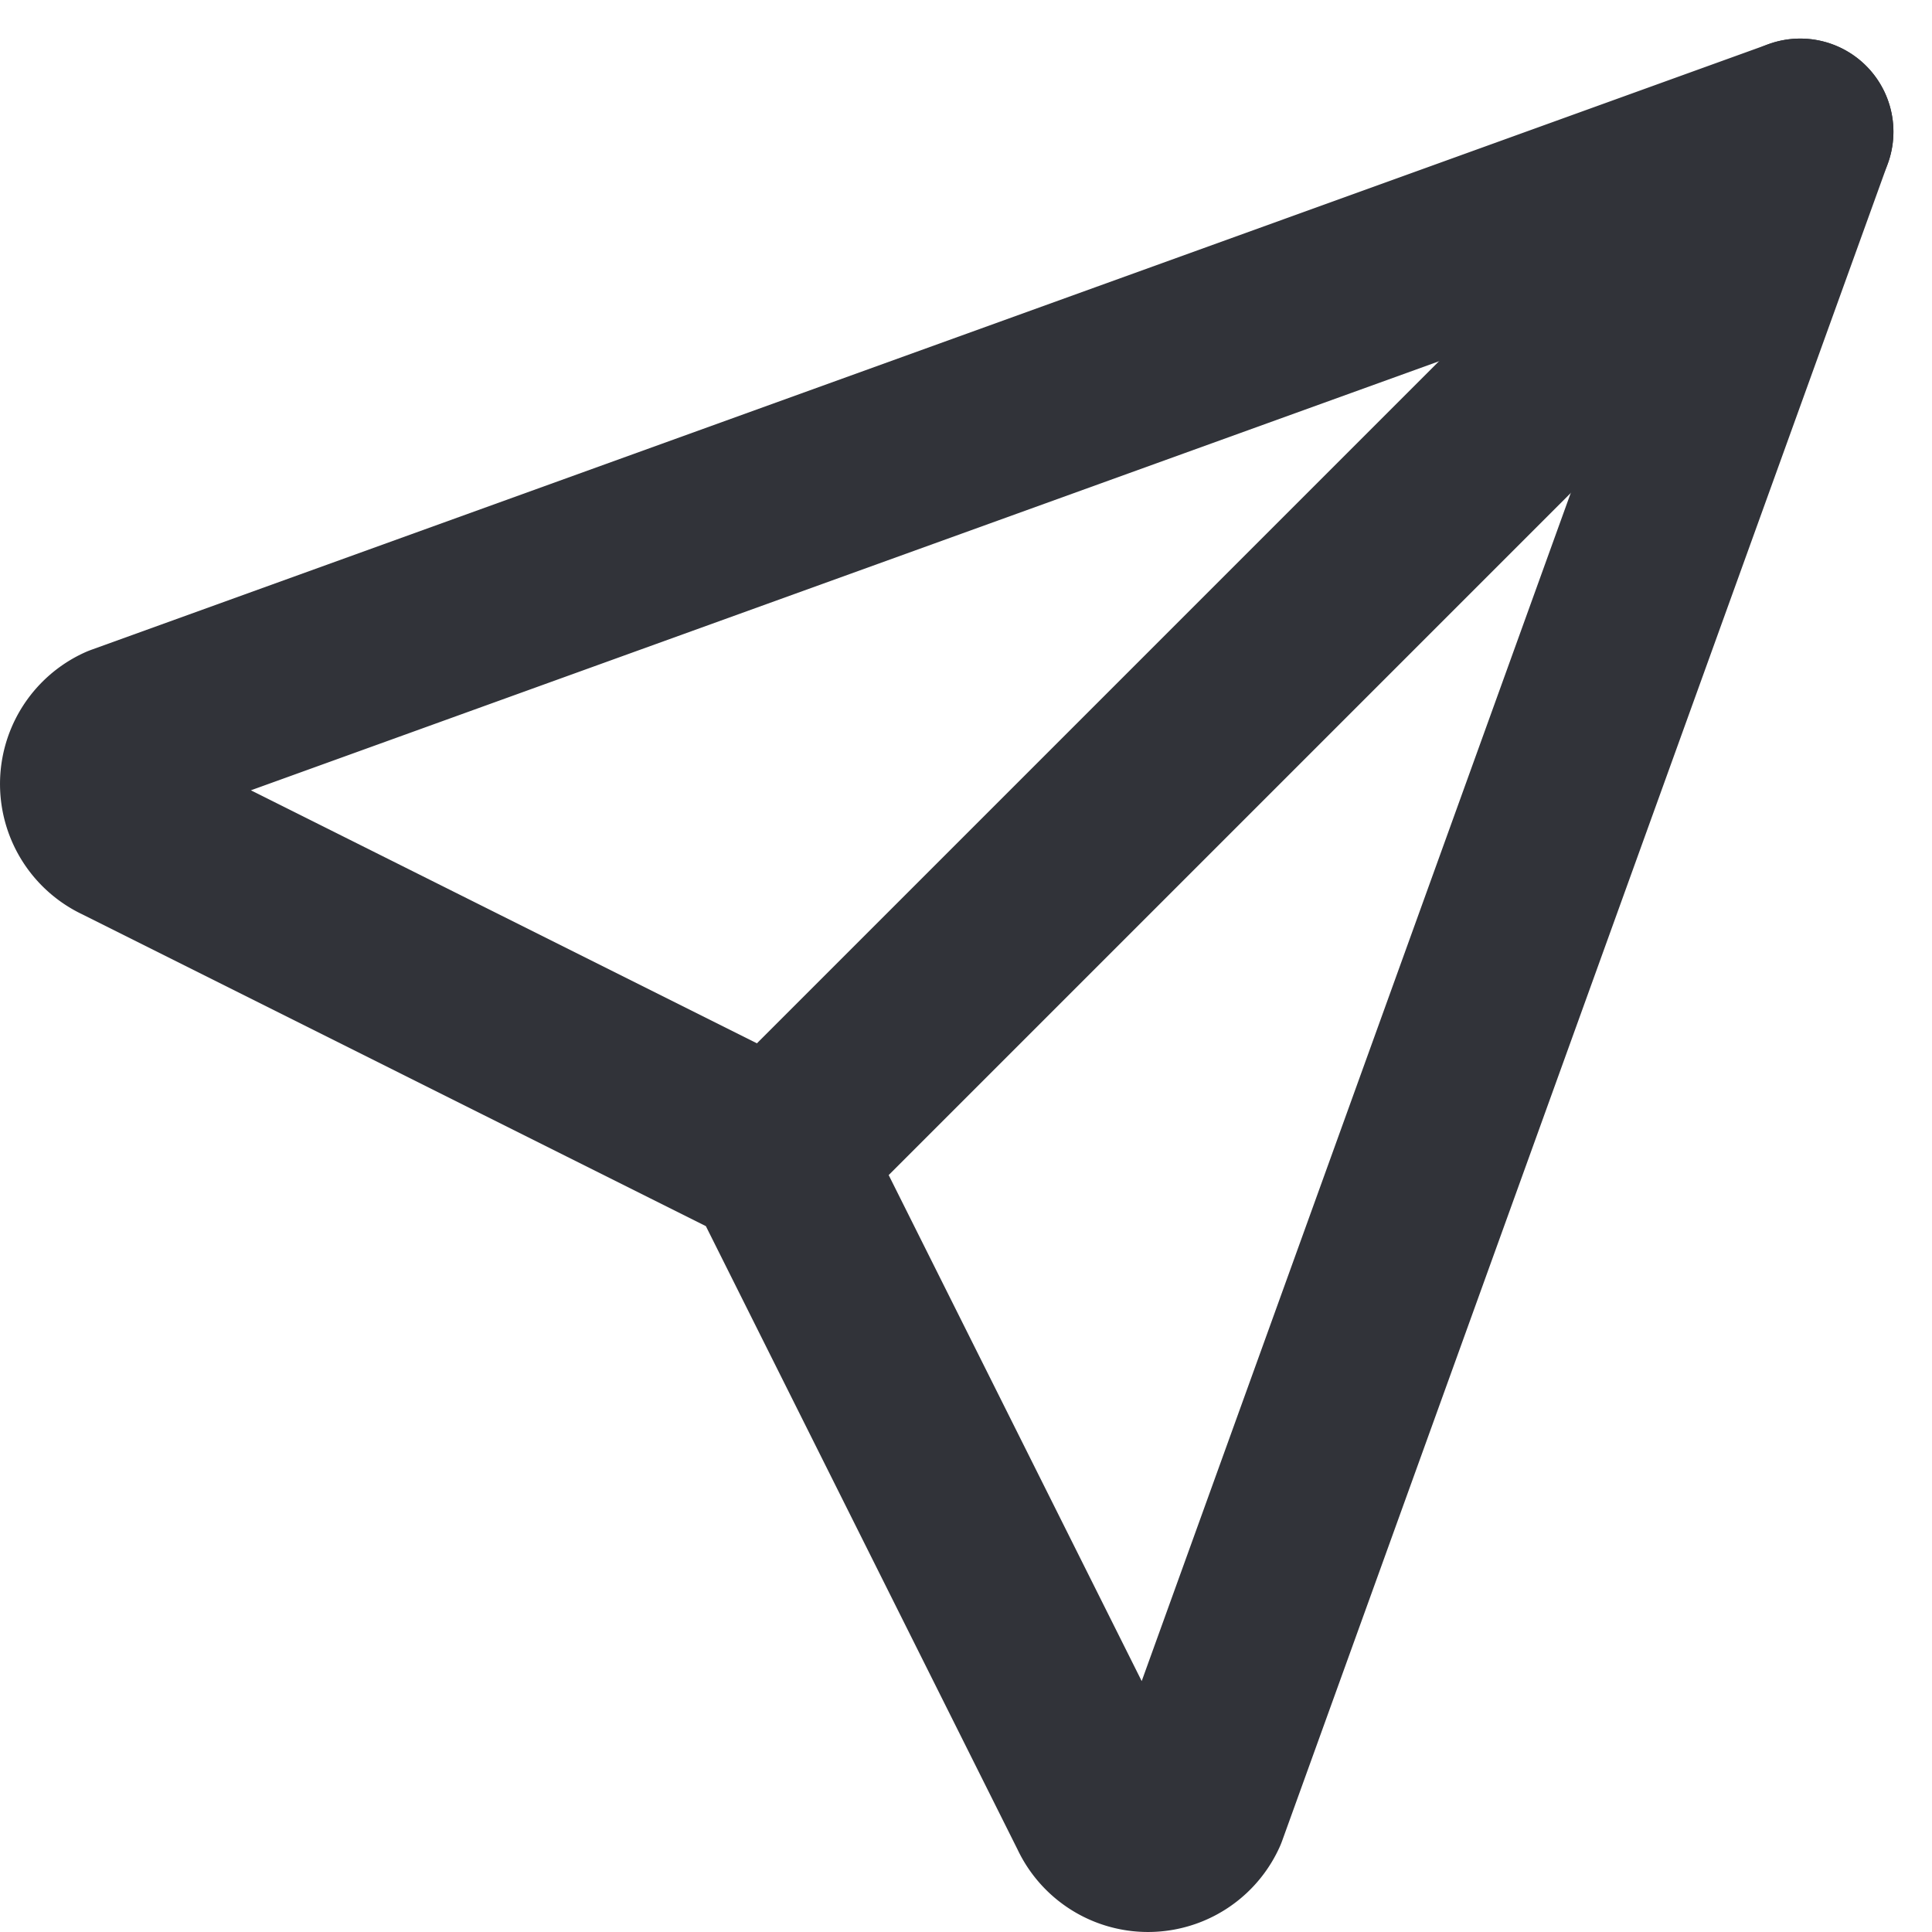
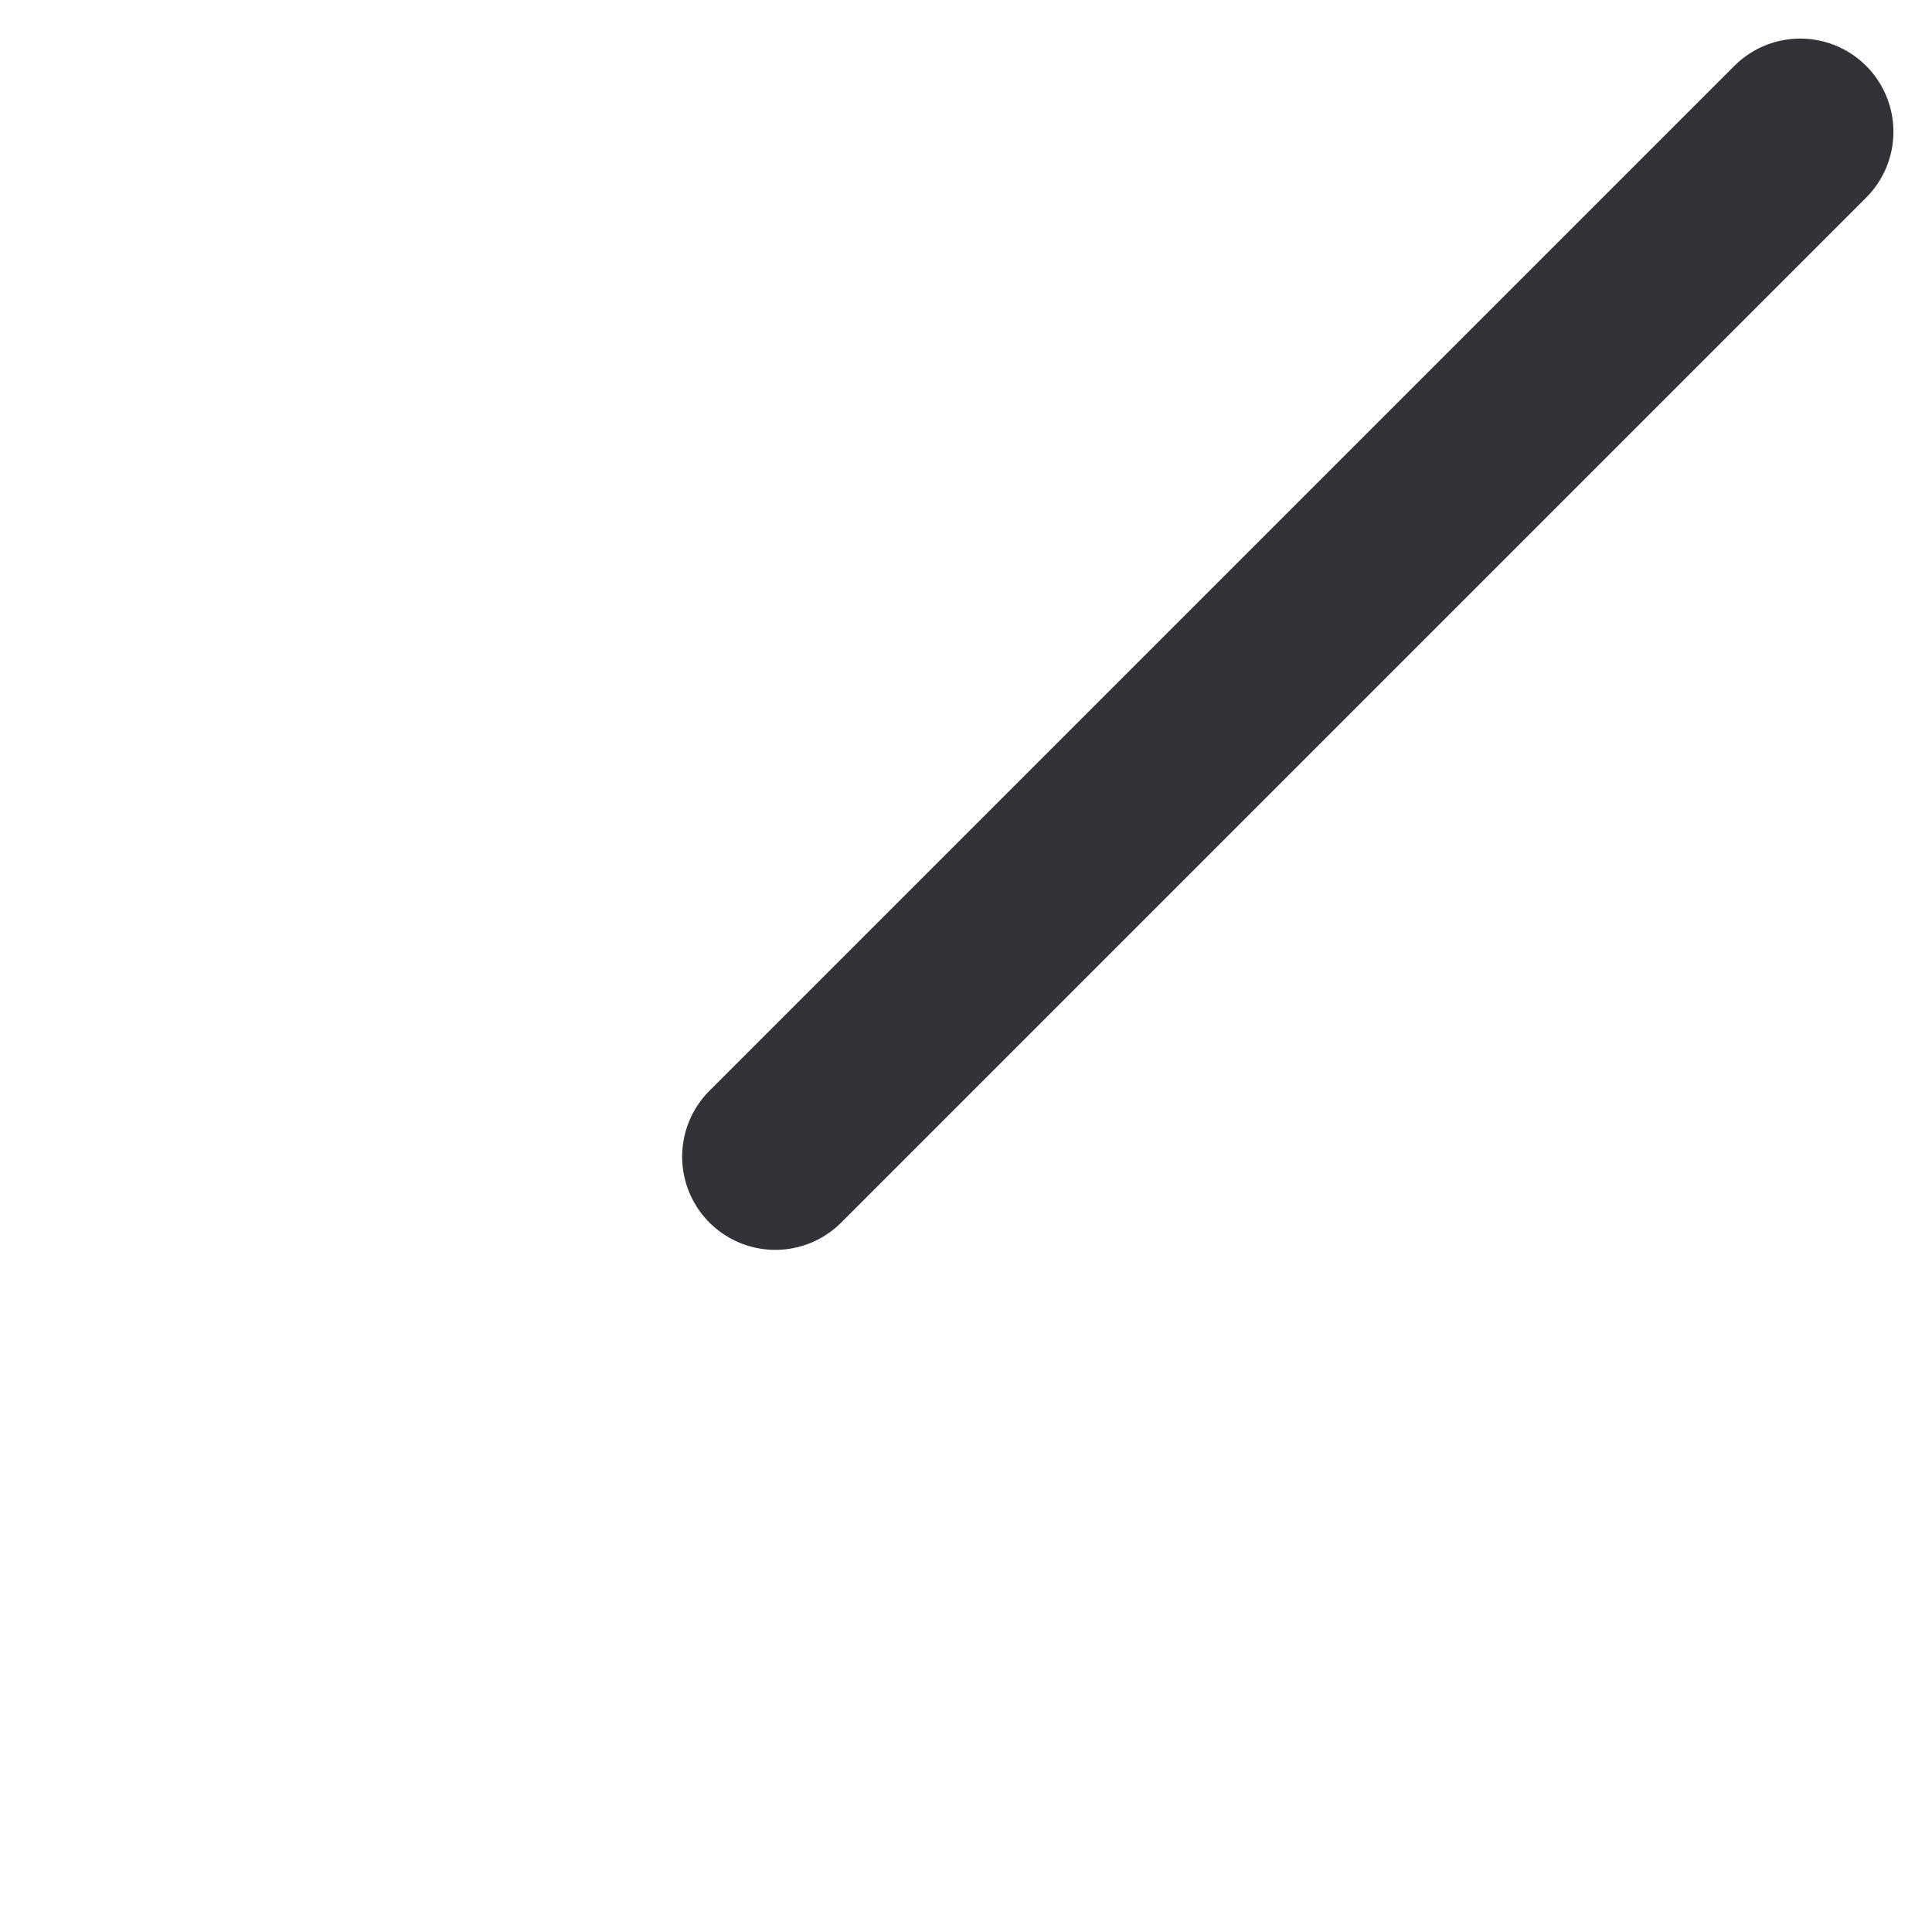
<svg xmlns="http://www.w3.org/2000/svg" width="20.735" height="20.735" viewBox="0 0 20.735 20.735">
  <g id="Groupe_207" data-name="Groupe 207" transform="translate(-1745.679 -5451.586)">
    <line id="Ligne_9" data-name="Ligne 9" y1="11" x2="11" transform="translate(1754 5453)" fill="none" stroke="#313339" stroke-linecap="round" stroke-linejoin="round" stroke-width="2" />
-     <path id="Tracé_28" data-name="Tracé 28" d="M21,3,14.5,21a.55.55,0,0,1-1,0L10,14,3,10.5a.55.55,0,0,1,0-1L21,3" transform="translate(1744 5450)" fill="none" stroke="#313339" stroke-linecap="round" stroke-linejoin="round" stroke-width="2" />
  </g>
</svg>